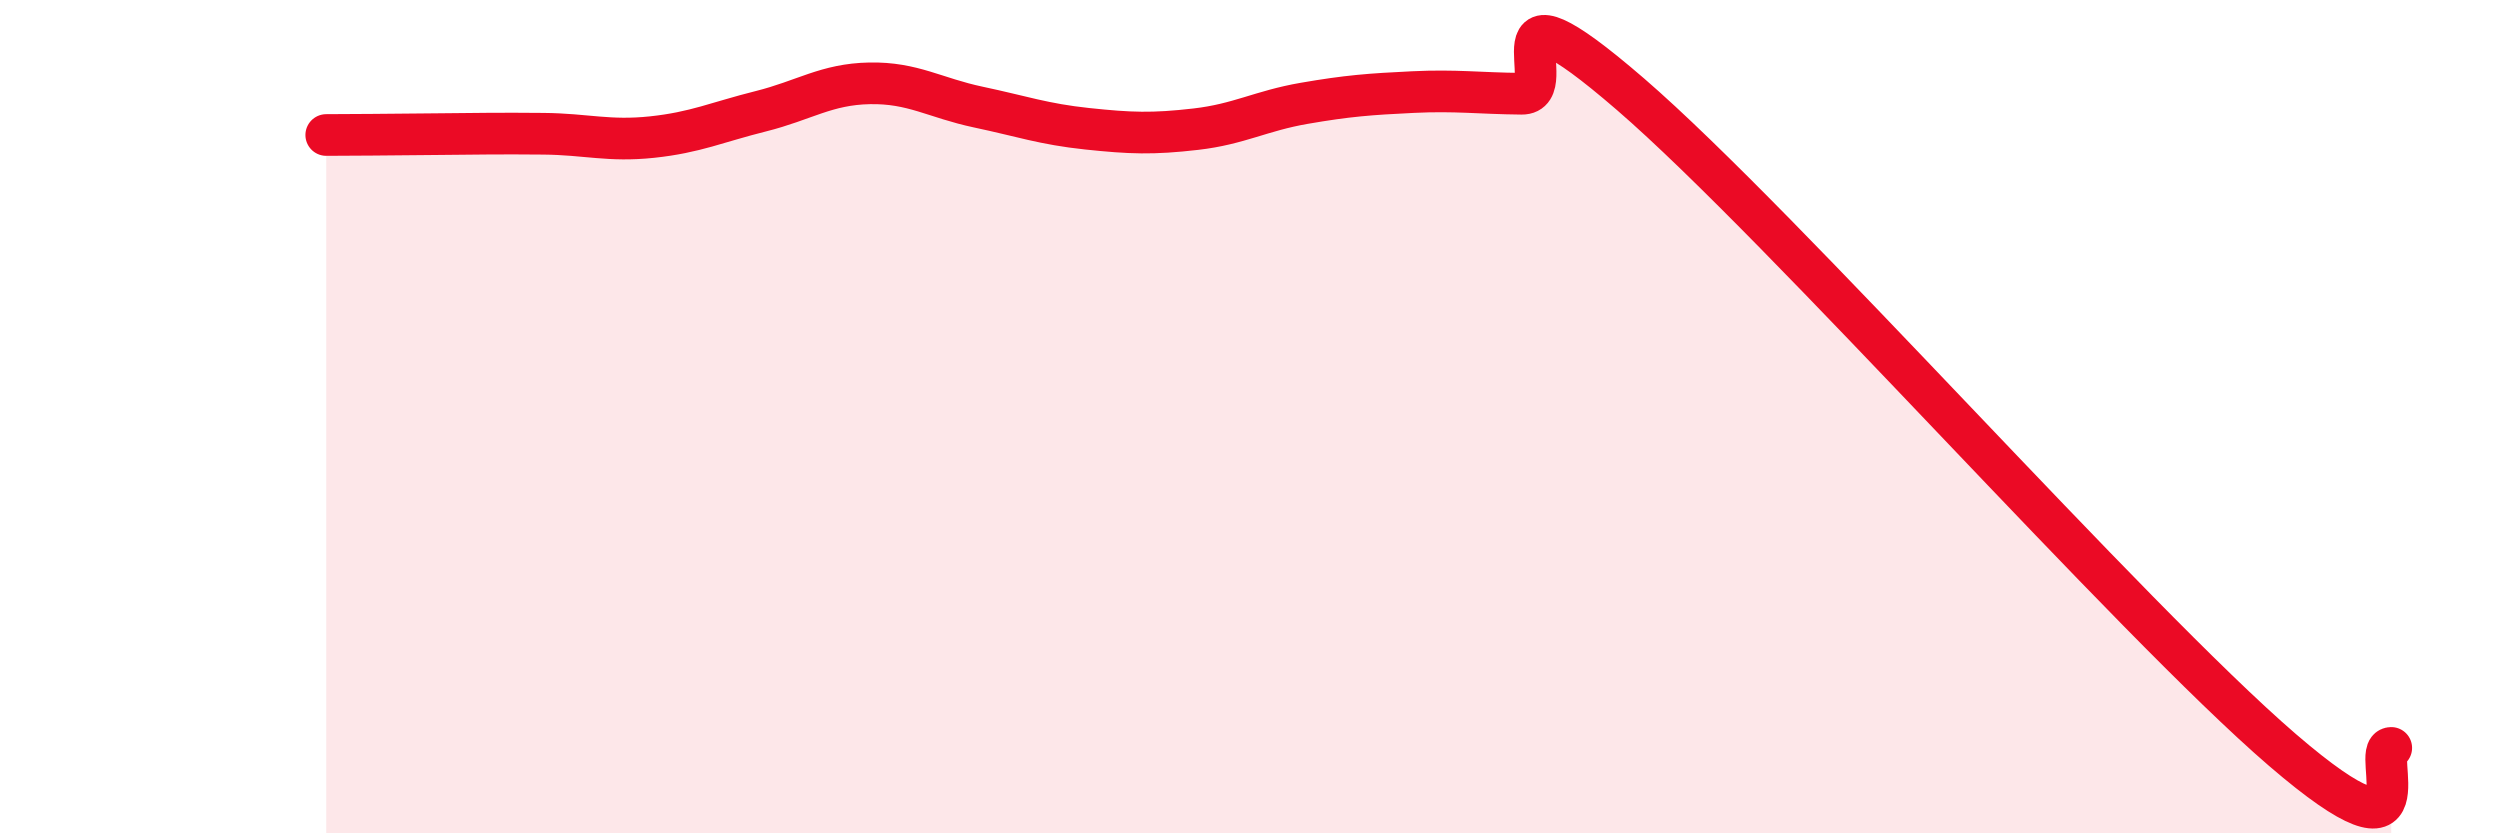
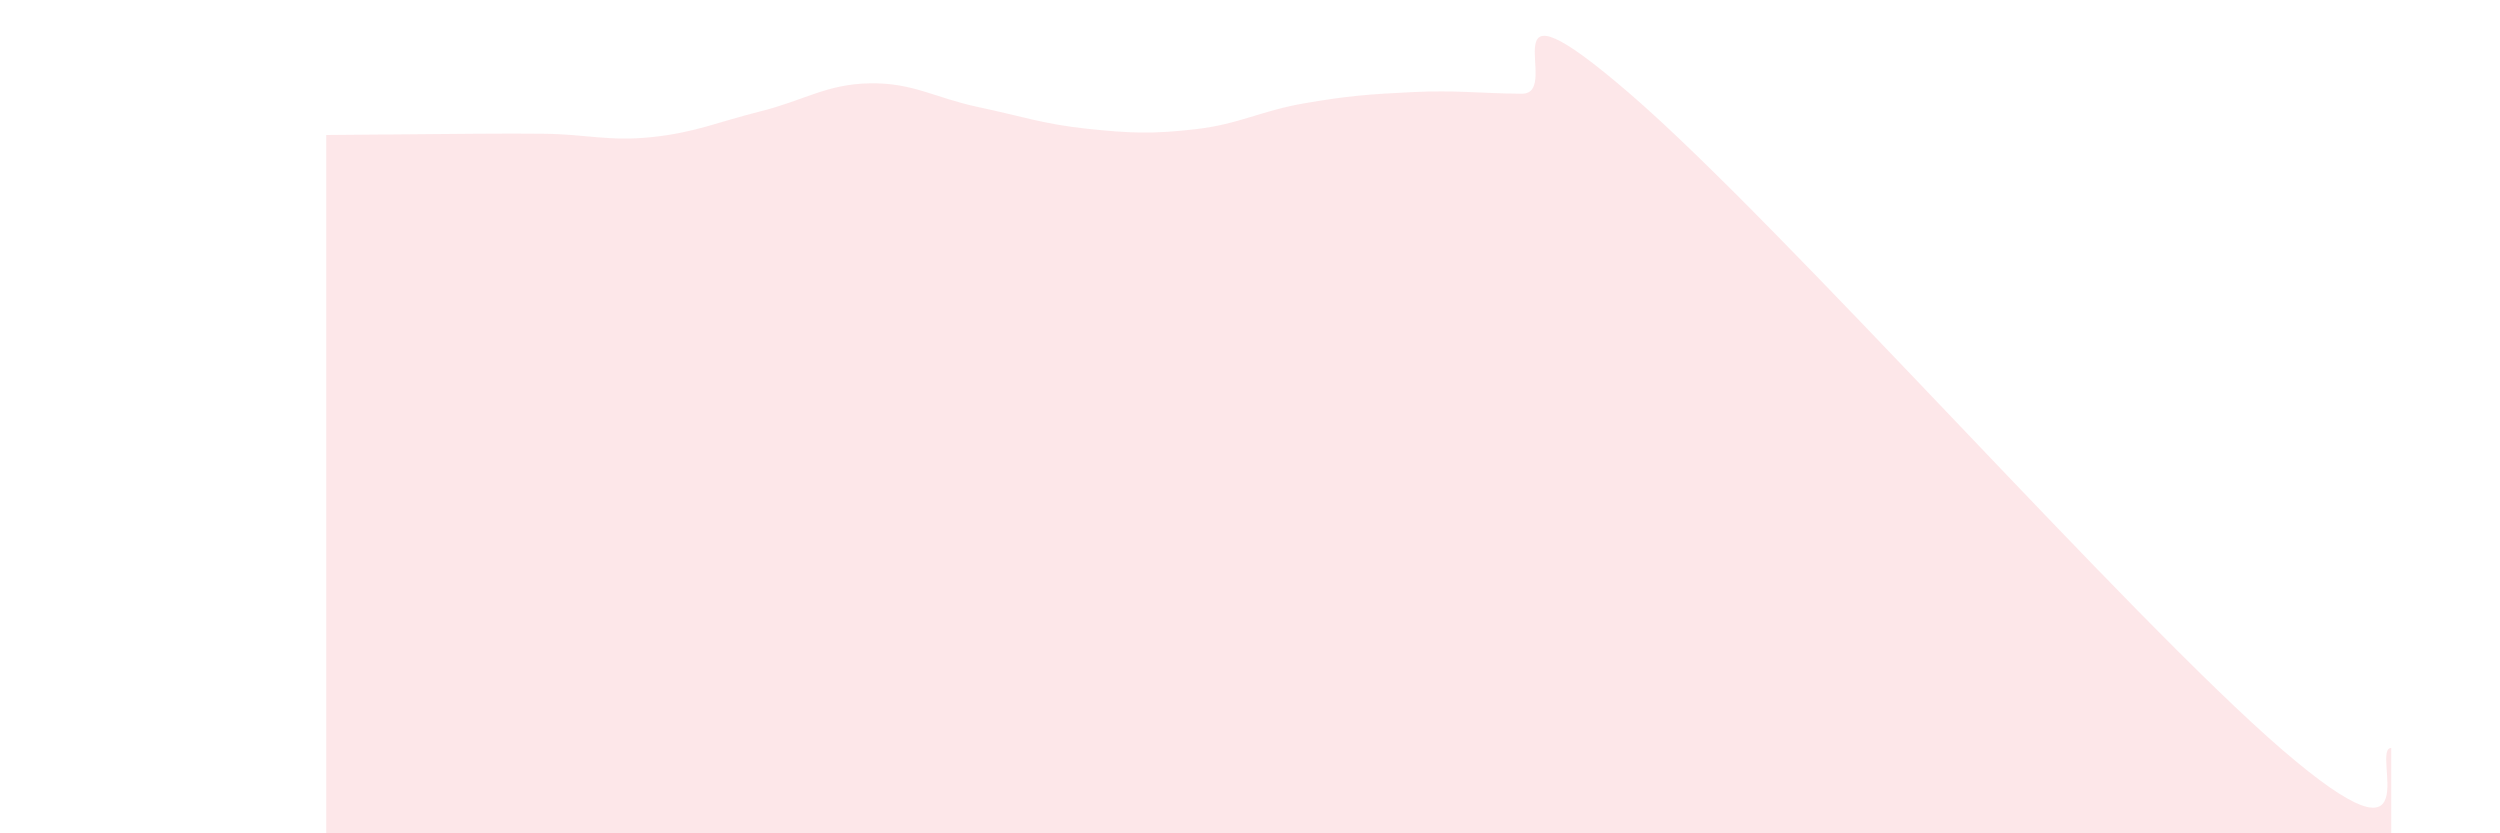
<svg xmlns="http://www.w3.org/2000/svg" width="60" height="20" viewBox="0 0 60 20">
-   <path d="M 7.83,3.24 C 8.35,3.24 9.39,3.23 10.43,3.22 C 11.47,3.21 12,3.2 13.04,3.21 C 14.08,3.22 14.61,3.4 15.65,3.29 C 16.69,3.18 17.22,2.93 18.26,2.67 C 19.3,2.41 19.83,2.02 20.87,2 C 21.91,1.98 22.44,2.35 23.48,2.57 C 24.52,2.79 25.05,2.98 26.09,3.09 C 27.13,3.2 27.66,3.22 28.7,3.1 C 29.74,2.98 30.26,2.66 31.3,2.48 C 32.34,2.3 32.87,2.26 33.91,2.21 C 34.95,2.16 35.48,2.24 36.52,2.25 C 37.56,2.26 35.48,-0.89 39.13,2.26 C 42.78,5.41 51.13,14.86 54.78,18 C 58.43,21.14 56.87,17.96 57.39,17.95L57.39 20L7.83 20Z" fill="#EB0A25" opacity="0.1" stroke-linecap="round" stroke-linejoin="round" />
-   <path d="M 7.83,3.24 C 8.35,3.24 9.39,3.23 10.43,3.22 C 11.47,3.21 12,3.2 13.04,3.21 C 14.08,3.22 14.61,3.4 15.65,3.29 C 16.69,3.18 17.22,2.93 18.26,2.67 C 19.3,2.41 19.83,2.02 20.87,2 C 21.91,1.98 22.44,2.35 23.48,2.57 C 24.52,2.79 25.05,2.98 26.09,3.09 C 27.13,3.2 27.66,3.22 28.7,3.1 C 29.74,2.98 30.26,2.66 31.3,2.48 C 32.34,2.3 32.87,2.26 33.91,2.21 C 34.95,2.16 35.48,2.24 36.52,2.25 C 37.56,2.26 35.48,-0.89 39.13,2.26 C 42.78,5.41 51.13,14.86 54.78,18 C 58.43,21.14 56.87,17.96 57.39,17.95" stroke="#EB0A25" stroke-width="1" fill="none" stroke-linecap="round" stroke-linejoin="round" />
+   <path d="M 7.83,3.24 C 11.47,3.21 12,3.2 13.04,3.21 C 14.08,3.22 14.61,3.4 15.65,3.29 C 16.69,3.18 17.22,2.93 18.26,2.67 C 19.3,2.41 19.83,2.02 20.87,2 C 21.91,1.98 22.44,2.35 23.48,2.57 C 24.52,2.79 25.05,2.98 26.09,3.09 C 27.13,3.2 27.66,3.22 28.7,3.1 C 29.74,2.98 30.26,2.66 31.3,2.48 C 32.34,2.3 32.87,2.26 33.91,2.21 C 34.95,2.16 35.48,2.24 36.52,2.25 C 37.56,2.26 35.48,-0.89 39.13,2.26 C 42.78,5.41 51.13,14.86 54.78,18 C 58.43,21.14 56.87,17.96 57.39,17.95L57.39 20L7.83 20Z" fill="#EB0A25" opacity="0.1" stroke-linecap="round" stroke-linejoin="round" />
</svg>